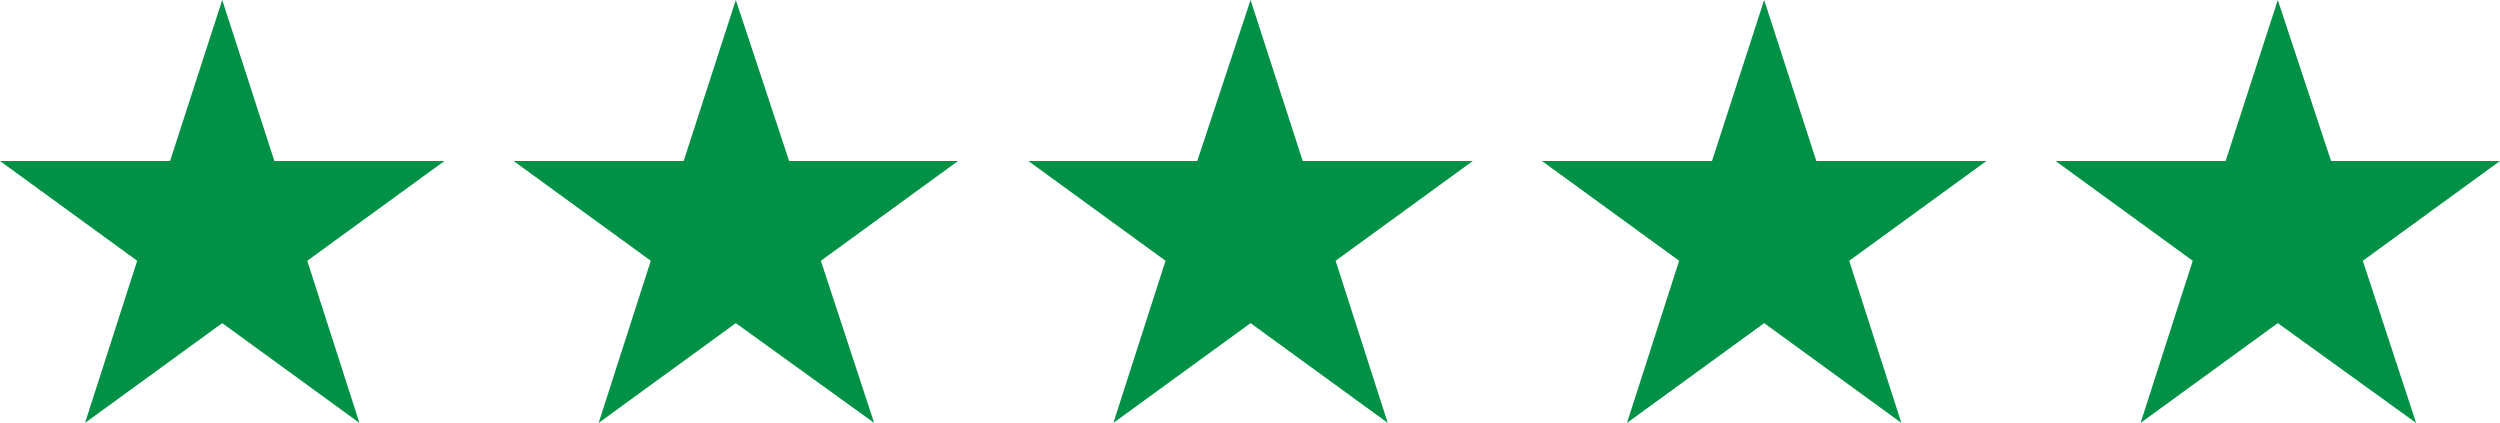
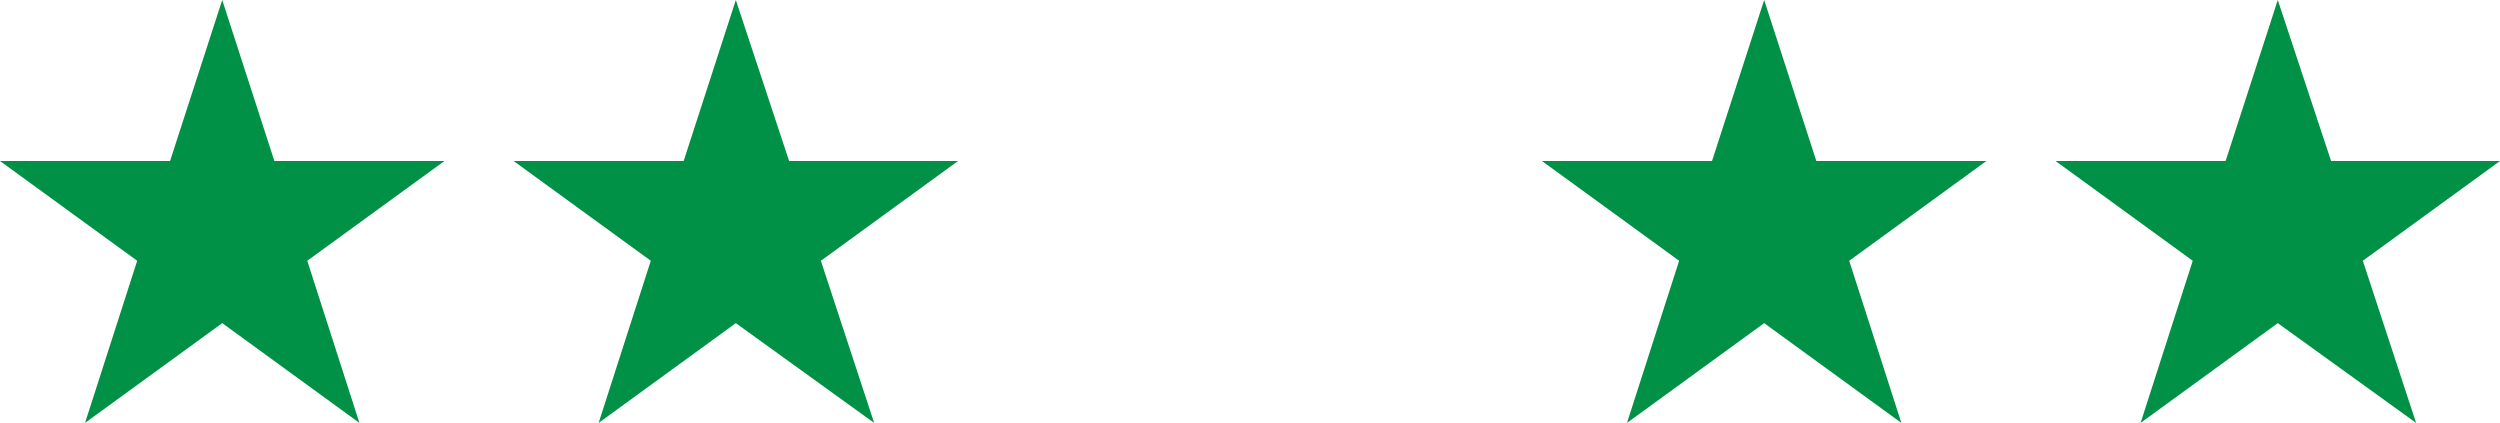
<svg xmlns="http://www.w3.org/2000/svg" version="1.1" id="Layer_1" x="0px" y="0px" viewBox="0 0 220.5 37.3" style="enable-background:new 0 0 220.5 37.3;" xml:space="preserve">
  <style type="text/css">
	.st0{fill:#009146;}
</style>
  <g>
    <polygon class="st0" points="19.6,0 24.2,14.2 39.2,14.2 27.1,23 31.7,37.3 19.6,28.5 7.5,37.3 12.1,23 0,14.2 15,14.2  " />
    <polygon class="st0" points="64.9,0 69.6,14.2 84.5,14.2 72.4,23 77.1,37.3 64.9,28.5 52.8,37.3 57.4,23 45.3,14.2 60.3,14.2  " />
-     <polygon class="st0" points="110.3,0 114.9,14.2 129.9,14.2 117.8,23 122.4,37.3 110.3,28.5 98.2,37.3 102.8,23 90.7,14.2    105.6,14.2  " />
    <polygon class="st0" points="155.6,0 160.2,14.2 175.2,14.2 163.1,23 167.7,37.3 155.6,28.5 143.5,37.3 148.1,23 136,14.2    151,14.2  " />
    <polygon class="st0" points="200.9,0 205.6,14.2 220.5,14.2 208.4,23 213.1,37.3 200.9,28.5 188.8,37.3 193.4,23 181.3,14.2    196.3,14.2  " />
  </g>
</svg>